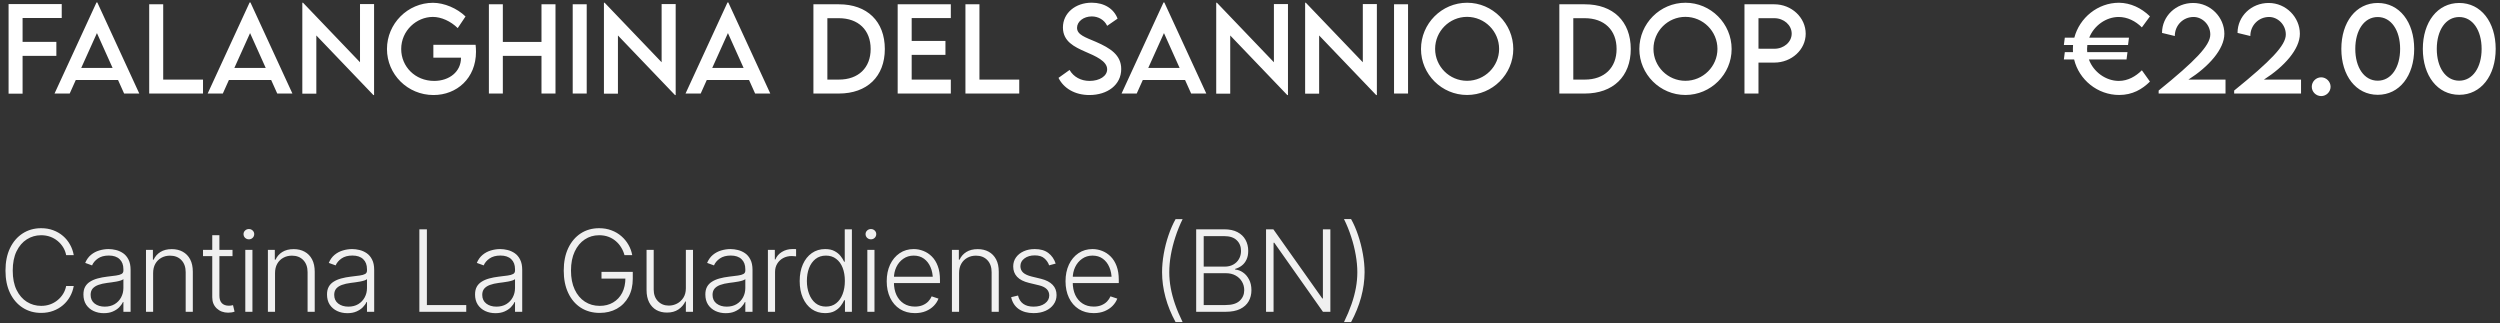
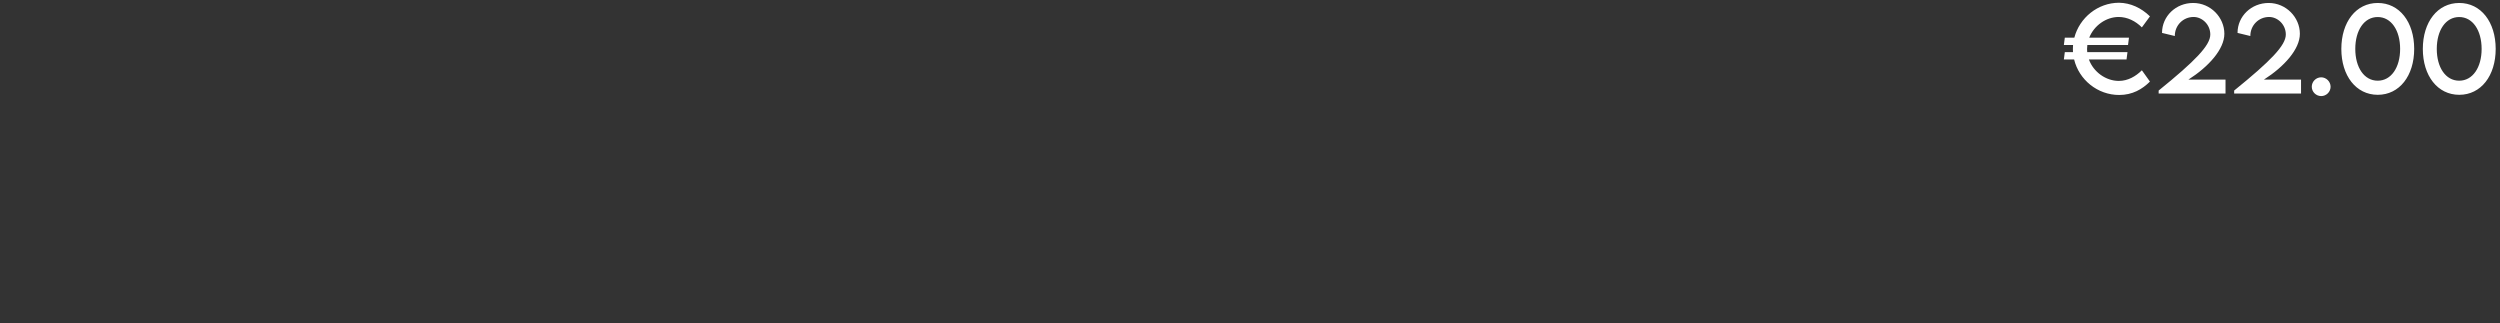
<svg xmlns="http://www.w3.org/2000/svg" width="882" height="114" viewBox="0 0 882 114" fill="none">
  <rect x="0" y="0" width="882" height="114" fill="#333333" stroke="none" />
-   <path d="M21.777 6.359H7.969V14.777H19.883V19.699H7.969V33.039H3.027V1.438H21.777V6.359ZM43.789 33L41.641 28.215H26.738L24.59 33H19.238L34.043 0.871H34.336L49.141 33H43.789ZM28.652 23.977H39.727L34.199 11.672L28.652 23.977ZM57.578 28.078H71.621V33H52.637V1.516H57.578V28.078ZM97.812 33L95.664 28.215H80.762L78.613 33H73.262L88.066 0.871H88.359L103.164 33H97.812ZM82.676 23.977H93.75L88.223 11.672L82.676 23.977ZM127.012 1.438H131.973V33.547H131.738L111.602 12.512V33.039H106.66V0.969H106.914L127.012 21.965V1.438ZM167.793 15.812C167.871 16.535 167.93 17.395 167.93 18.273C167.93 27.629 161.133 33.527 152.949 33.527C143.789 33.527 136.523 26.223 136.523 17.297C136.523 8.352 143.828 0.988 152.773 0.988C156.738 1.008 161.27 2.922 164.238 5.812L161.484 9.914C159.023 7.492 155.703 5.969 152.715 5.969C146.973 5.969 141.543 10.773 141.543 17.297C141.543 23.469 146.445 28.547 153.164 28.547C158.574 28.547 162.637 25.246 162.637 20.441V20.344H152.891V15.812H167.793ZM191.035 1.516H195.977V33H191.035V19.699H177.402V33H172.48V1.516H177.402V14.797H191.035V1.516ZM202.051 33V1.516H206.992V33H202.051ZM233.418 1.438H238.379V33.547H238.145L218.008 12.512V33.039H213.066V0.969H213.32L233.418 21.965V1.438ZM266.406 33L264.258 28.215H249.355L247.207 33H241.855L256.66 0.871H256.953L271.758 33H266.406ZM251.27 23.977H262.344L256.816 11.672L251.27 23.977ZM295.938 1.516C305.938 1.496 312.168 7.551 312.168 17.297C312.168 26.965 305.938 33 295.938 33H286.973V1.516H295.938ZM295.977 28.078C302.852 28.078 307.168 23.918 307.168 17.277C307.168 10.598 302.832 6.418 295.918 6.418H291.895V28.078H295.977ZM335.449 6.379H321.641V14.445H333.555V19.367H321.641V28.078H335.449V33H316.699V1.516H335.449V6.379ZM345.547 28.078H359.59V33H340.605V1.516H345.547V28.078ZM384.336 33.527C379.16 33.527 375.234 31.105 373.438 27.473L377.344 24.68C378.75 27.141 381.367 28.547 384.395 28.547C387.93 28.547 390.605 26.848 390.605 24.445C390.605 21.535 386.465 19.777 382.793 18.195C379.102 16.555 375 14.641 375 9.699C375 4.543 379.473 0.949 385.137 0.949C389.629 0.949 392.988 3.117 394.277 6.574L390.605 9.113C389.629 6.984 387.461 5.793 385.176 5.793C382.285 5.793 379.98 7.59 379.98 9.816C379.98 12.277 382.891 13.156 386.719 14.797C391.699 16.984 395.566 19.387 395.566 24.348C395.566 29.934 390.723 33.527 384.336 33.527ZM420.234 33L418.086 28.215H403.184L401.035 33H395.684L410.488 0.871H410.781L425.586 33H420.234ZM405.098 23.977H416.172L410.645 11.672L405.098 23.977ZM449.434 1.438H454.395V33.547H454.16L434.023 12.512V33.039H429.082V0.969H429.336L449.434 21.965V1.438ZM480.801 1.438H485.762V33.547H485.527L465.391 12.512V33.039H460.449V0.969H460.703L480.801 21.965V1.438ZM491.816 33V1.516H496.758V33H491.816ZM517.578 33.508C508.633 33.508 501.328 26.203 501.328 17.297C501.328 8.312 508.633 0.969 517.598 0.969C526.543 0.969 533.887 8.312 533.887 17.297C533.887 26.203 526.543 33.508 517.578 33.508ZM517.578 28.508C523.789 28.508 528.887 23.449 528.887 17.258C528.887 11.027 523.789 5.949 517.578 5.949C511.367 5.949 506.309 11.027 506.309 17.258C506.309 23.449 511.367 28.508 517.578 28.508ZM559.102 1.516C569.102 1.496 575.332 7.551 575.332 17.297C575.332 26.965 569.102 33 559.102 33H550.137V1.516H559.102ZM559.141 28.078C566.016 28.078 570.332 23.918 570.332 17.277C570.332 10.598 565.996 6.418 559.082 6.418H555.059V28.078H559.141ZM594.609 33.508C585.664 33.508 578.359 26.203 578.359 17.297C578.359 8.312 585.664 0.969 594.629 0.969C603.574 0.969 610.918 8.312 610.918 17.297C610.918 26.203 603.574 33.508 594.609 33.508ZM594.609 28.508C600.82 28.508 605.918 23.449 605.918 17.258C605.918 11.027 600.82 5.949 594.609 5.949C588.398 5.949 583.34 11.027 583.34 17.258C583.34 23.449 588.398 28.508 594.609 28.508ZM615.449 33V1.516H625.977C632.07 1.516 637.051 6.184 637.051 11.906C637.051 17.512 632.07 22.082 625.977 22.082H620.391V33H615.449ZM625.977 17.199C629.355 17.219 632.109 14.816 632.109 11.867C632.109 8.859 629.355 6.418 625.977 6.418H620.391V17.18L625.977 17.199Z" fill="white" />
-   <path d="M14.512 110.391C12.077 110.391 9.909 109.779 8.008 108.555C6.107 107.331 4.616 105.605 3.535 103.379C2.467 101.139 1.934 98.503 1.934 95.469C1.934 92.422 2.467 89.779 3.535 87.539C4.616 85.299 6.107 83.568 8.008 82.344C9.909 81.12 12.077 80.508 14.512 80.508C16.061 80.508 17.48 80.749 18.77 81.231C20.072 81.712 21.224 82.383 22.227 83.242C23.229 84.102 24.049 85.111 24.688 86.269C25.338 87.415 25.781 88.659 26.016 90H23.34C23.145 88.997 22.787 88.073 22.266 87.227C21.745 86.38 21.094 85.638 20.312 85C19.544 84.362 18.672 83.867 17.695 83.516C16.719 83.164 15.658 82.988 14.512 82.988C12.676 82.988 10.996 83.47 9.473 84.434C7.962 85.384 6.751 86.79 5.84 88.652C4.941 90.501 4.492 92.773 4.492 95.469C4.492 98.164 4.941 100.436 5.84 102.285C6.751 104.134 7.962 105.534 9.473 106.484C10.996 107.435 12.676 107.91 14.512 107.91C15.658 107.91 16.719 107.734 17.695 107.383C18.672 107.031 19.544 106.536 20.312 105.898C21.094 105.26 21.745 104.518 22.266 103.672C22.787 102.826 23.145 101.901 23.34 100.898H26.016C25.781 102.24 25.338 103.49 24.688 104.648C24.049 105.794 23.229 106.797 22.227 107.656C21.224 108.516 20.072 109.186 18.77 109.668C17.48 110.15 16.061 110.391 14.512 110.391ZM36.621 110.488C35.306 110.488 34.102 110.234 33.008 109.727C31.914 109.206 31.042 108.457 30.391 107.48C29.753 106.491 29.434 105.293 29.434 103.887C29.434 102.806 29.635 101.901 30.039 101.172C30.443 100.443 31.022 99.844 31.777 99.375C32.533 98.893 33.418 98.516 34.434 98.242C35.462 97.956 36.595 97.741 37.832 97.598C39.056 97.441 40.091 97.311 40.938 97.207C41.784 97.09 42.428 96.908 42.871 96.66C43.314 96.413 43.535 96.016 43.535 95.469V94.961C43.535 93.463 43.092 92.292 42.207 91.445C41.322 90.586 40.052 90.156 38.398 90.156C36.823 90.156 35.54 90.501 34.551 91.191C33.561 91.882 32.871 92.695 32.48 93.633L30.059 92.754C30.553 91.569 31.237 90.618 32.109 89.902C32.982 89.186 33.958 88.672 35.039 88.359C36.12 88.034 37.214 87.871 38.32 87.871C39.154 87.871 40.02 87.982 40.918 88.203C41.816 88.424 42.656 88.802 43.438 89.336C44.219 89.87 44.85 90.618 45.332 91.582C45.827 92.533 46.074 93.737 46.074 95.195V110H43.535V106.543H43.379C43.092 107.181 42.65 107.806 42.051 108.418C41.452 109.017 40.703 109.512 39.805 109.902C38.906 110.293 37.845 110.488 36.621 110.488ZM36.973 108.184C38.314 108.184 39.473 107.891 40.449 107.305C41.439 106.706 42.2 105.905 42.734 104.902C43.268 103.9 43.535 102.806 43.535 101.621V98.477C43.34 98.659 43.021 98.822 42.578 98.965C42.148 99.108 41.647 99.232 41.074 99.336C40.514 99.44 39.941 99.531 39.355 99.609C38.783 99.688 38.275 99.753 37.832 99.805C36.608 99.961 35.553 100.202 34.668 100.527C33.796 100.853 33.125 101.296 32.656 101.855C32.2 102.415 31.973 103.138 31.973 104.023C31.973 105.339 32.441 106.361 33.379 107.09C34.329 107.819 35.527 108.184 36.973 108.184ZM54.023 96.367V110H51.504V88.164H53.945V91.621H54.199C54.707 90.488 55.501 89.583 56.582 88.906C57.663 88.229 59.004 87.891 60.605 87.891C62.077 87.891 63.366 88.197 64.473 88.809C65.592 89.421 66.465 90.319 67.09 91.504C67.715 92.689 68.027 94.147 68.027 95.879V110H65.508V96.035C65.508 94.251 65.007 92.832 64.004 91.777C63.001 90.723 61.66 90.195 59.98 90.195C58.835 90.195 57.812 90.449 56.914 90.957C56.016 91.452 55.306 92.162 54.785 93.086C54.277 93.997 54.023 95.091 54.023 96.367ZM82.031 88.164V90.371H71.621V88.164H82.031ZM74.883 82.969H77.402V104.297C77.402 105.482 77.695 106.374 78.281 106.973C78.867 107.559 79.681 107.852 80.723 107.852C80.957 107.852 81.191 107.839 81.426 107.812C81.673 107.773 81.934 107.721 82.207 107.656L82.754 109.941C82.454 110.059 82.109 110.15 81.719 110.215C81.328 110.28 80.924 110.312 80.508 110.312C78.893 110.312 77.552 109.818 76.484 108.828C75.417 107.826 74.883 106.517 74.883 104.902V82.969ZM86.543 110V88.164H89.062V110H86.543ZM87.812 84.434C87.292 84.434 86.842 84.258 86.465 83.906C86.1 83.542 85.918 83.106 85.918 82.598C85.918 82.103 86.1 81.68 86.465 81.328C86.842 80.977 87.292 80.801 87.812 80.801C88.333 80.801 88.776 80.977 89.141 81.328C89.505 81.68 89.688 82.103 89.688 82.598C89.688 83.106 89.505 83.542 89.141 83.906C88.776 84.258 88.333 84.434 87.812 84.434ZM97.031 96.367V110H94.512V88.164H96.953V91.621H97.207C97.715 90.488 98.509 89.583 99.59 88.906C100.671 88.229 102.012 87.891 103.613 87.891C105.085 87.891 106.374 88.197 107.48 88.809C108.6 89.421 109.473 90.319 110.098 91.504C110.723 92.689 111.035 94.147 111.035 95.879V110H108.516V96.035C108.516 94.251 108.014 92.832 107.012 91.777C106.009 90.723 104.668 90.195 102.988 90.195C101.842 90.195 100.82 90.449 99.922 90.957C99.023 91.452 98.314 92.162 97.793 93.086C97.285 93.997 97.031 95.091 97.031 96.367ZM122.559 110.488C121.243 110.488 120.039 110.234 118.945 109.727C117.852 109.206 116.979 108.457 116.328 107.48C115.69 106.491 115.371 105.293 115.371 103.887C115.371 102.806 115.573 101.901 115.977 101.172C116.38 100.443 116.96 99.844 117.715 99.375C118.47 98.893 119.355 98.516 120.371 98.242C121.4 97.956 122.533 97.741 123.77 97.598C124.993 97.441 126.029 97.311 126.875 97.207C127.721 97.09 128.366 96.908 128.809 96.66C129.251 96.413 129.473 96.016 129.473 95.469V94.961C129.473 93.463 129.03 92.292 128.145 91.445C127.259 90.586 125.99 90.156 124.336 90.156C122.76 90.156 121.478 90.501 120.488 91.191C119.499 91.882 118.809 92.695 118.418 93.633L115.996 92.754C116.491 91.569 117.174 90.618 118.047 89.902C118.919 89.186 119.896 88.672 120.977 88.359C122.057 88.034 123.151 87.871 124.258 87.871C125.091 87.871 125.957 87.982 126.855 88.203C127.754 88.424 128.594 88.802 129.375 89.336C130.156 89.87 130.788 90.618 131.27 91.582C131.764 92.533 132.012 93.737 132.012 95.195V110H129.473V106.543H129.316C129.03 107.181 128.587 107.806 127.988 108.418C127.389 109.017 126.641 109.512 125.742 109.902C124.844 110.293 123.783 110.488 122.559 110.488ZM122.91 108.184C124.251 108.184 125.41 107.891 126.387 107.305C127.376 106.706 128.138 105.905 128.672 104.902C129.206 103.9 129.473 102.806 129.473 101.621V98.477C129.277 98.659 128.958 98.822 128.516 98.965C128.086 99.108 127.585 99.232 127.012 99.336C126.452 99.44 125.879 99.531 125.293 99.609C124.72 99.688 124.212 99.753 123.77 99.805C122.546 99.961 121.491 100.202 120.605 100.527C119.733 100.853 119.062 101.296 118.594 101.855C118.138 102.415 117.91 103.138 117.91 104.023C117.91 105.339 118.379 106.361 119.316 107.09C120.267 107.819 121.465 108.184 122.91 108.184ZM147.949 110V80.898H150.605V107.617H164.492V110H147.949ZM174.785 110.488C173.47 110.488 172.266 110.234 171.172 109.727C170.078 109.206 169.206 108.457 168.555 107.48C167.917 106.491 167.598 105.293 167.598 103.887C167.598 102.806 167.799 101.901 168.203 101.172C168.607 100.443 169.186 99.844 169.941 99.375C170.697 98.893 171.582 98.516 172.598 98.242C173.626 97.956 174.759 97.741 175.996 97.598C177.22 97.441 178.255 97.311 179.102 97.207C179.948 97.09 180.592 96.908 181.035 96.66C181.478 96.413 181.699 96.016 181.699 95.469V94.961C181.699 93.463 181.257 92.292 180.371 91.445C179.486 90.586 178.216 90.156 176.562 90.156C174.987 90.156 173.704 90.501 172.715 91.191C171.725 91.882 171.035 92.695 170.645 93.633L168.223 92.754C168.717 91.569 169.401 90.618 170.273 89.902C171.146 89.186 172.122 88.672 173.203 88.359C174.284 88.034 175.378 87.871 176.484 87.871C177.318 87.871 178.184 87.982 179.082 88.203C179.98 88.424 180.82 88.802 181.602 89.336C182.383 89.87 183.014 90.618 183.496 91.582C183.991 92.533 184.238 93.737 184.238 95.195V110H181.699V106.543H181.543C181.257 107.181 180.814 107.806 180.215 108.418C179.616 109.017 178.867 109.512 177.969 109.902C177.07 110.293 176.009 110.488 174.785 110.488ZM175.137 108.184C176.478 108.184 177.637 107.891 178.613 107.305C179.603 106.706 180.365 105.905 180.898 104.902C181.432 103.9 181.699 102.806 181.699 101.621V98.477C181.504 98.659 181.185 98.822 180.742 98.965C180.312 99.108 179.811 99.232 179.238 99.336C178.678 99.44 178.105 99.531 177.52 99.609C176.947 99.688 176.439 99.753 175.996 99.805C174.772 99.961 173.717 100.202 172.832 100.527C171.96 100.853 171.289 101.296 170.82 101.855C170.365 102.415 170.137 103.138 170.137 104.023C170.137 105.339 170.605 106.361 171.543 107.09C172.493 107.819 173.691 108.184 175.137 108.184ZM211.582 110.391C209.043 110.391 206.816 109.779 204.902 108.555C203.001 107.331 201.523 105.599 200.469 103.359C199.414 101.12 198.887 98.49 198.887 95.469C198.887 92.422 199.414 89.779 200.469 87.539C201.536 85.299 203.008 83.568 204.883 82.344C206.758 81.12 208.926 80.508 211.387 80.508C212.975 80.508 214.427 80.762 215.742 81.269C217.07 81.764 218.236 82.454 219.238 83.34C220.241 84.212 221.068 85.221 221.719 86.367C222.37 87.5 222.812 88.711 223.047 90H220.312C220.052 89.023 219.661 88.118 219.141 87.285C218.633 86.439 218.001 85.697 217.246 85.059C216.491 84.408 215.625 83.9 214.648 83.535C213.672 83.171 212.585 82.988 211.387 82.988C209.499 82.988 207.806 83.483 206.309 84.473C204.811 85.462 203.626 86.888 202.754 88.75C201.882 90.612 201.445 92.852 201.445 95.469C201.445 98.06 201.882 100.286 202.754 102.148C203.626 104.01 204.824 105.436 206.348 106.426C207.871 107.415 209.616 107.91 211.582 107.91C213.366 107.91 214.935 107.513 216.289 106.719C217.656 105.924 218.724 104.792 219.492 103.32C220.26 101.849 220.645 100.085 220.645 98.027L221.504 98.301H212.207V95.918H223.242V98.301C223.242 100.788 222.741 102.936 221.738 104.746C220.749 106.543 219.375 107.936 217.617 108.926C215.859 109.902 213.848 110.391 211.582 110.391ZM241.973 101.68V88.164H244.492V110H241.973V106.367H241.777C241.257 107.487 240.443 108.424 239.336 109.18C238.229 109.922 236.875 110.286 235.273 110.273C233.88 110.273 232.643 109.974 231.562 109.375C230.495 108.763 229.648 107.865 229.023 106.68C228.411 105.482 228.105 104.023 228.105 102.305V88.164H230.625V102.168C230.625 103.861 231.126 105.228 232.129 106.27C233.145 107.311 234.434 107.826 235.996 107.812C236.986 107.812 237.936 107.578 238.848 107.109C239.759 106.641 240.508 105.951 241.094 105.039C241.68 104.128 241.973 103.008 241.973 101.68ZM256.035 110.488C254.72 110.488 253.516 110.234 252.422 109.727C251.328 109.206 250.456 108.457 249.805 107.48C249.167 106.491 248.848 105.293 248.848 103.887C248.848 102.806 249.049 101.901 249.453 101.172C249.857 100.443 250.436 99.844 251.191 99.375C251.947 98.893 252.832 98.516 253.848 98.242C254.876 97.956 256.009 97.741 257.246 97.598C258.47 97.441 259.505 97.311 260.352 97.207C261.198 97.09 261.842 96.908 262.285 96.66C262.728 96.413 262.949 96.016 262.949 95.469V94.961C262.949 93.463 262.507 92.292 261.621 91.445C260.736 90.586 259.466 90.156 257.812 90.156C256.237 90.156 254.954 90.501 253.965 91.191C252.975 91.882 252.285 92.695 251.895 93.633L249.473 92.754C249.967 91.569 250.651 90.618 251.523 89.902C252.396 89.186 253.372 88.672 254.453 88.359C255.534 88.034 256.628 87.871 257.734 87.871C258.568 87.871 259.434 87.982 260.332 88.203C261.23 88.424 262.07 88.802 262.852 89.336C263.633 89.87 264.264 90.618 264.746 91.582C265.241 92.533 265.488 93.737 265.488 95.195V110H262.949V106.543H262.793C262.507 107.181 262.064 107.806 261.465 108.418C260.866 109.017 260.117 109.512 259.219 109.902C258.32 110.293 257.259 110.488 256.035 110.488ZM256.387 108.184C257.728 108.184 258.887 107.891 259.863 107.305C260.853 106.706 261.615 105.905 262.148 104.902C262.682 103.9 262.949 102.806 262.949 101.621V98.477C262.754 98.659 262.435 98.822 261.992 98.965C261.562 99.108 261.061 99.232 260.488 99.336C259.928 99.44 259.355 99.531 258.77 99.609C258.197 99.688 257.689 99.753 257.246 99.805C256.022 99.961 254.967 100.202 254.082 100.527C253.21 100.853 252.539 101.296 252.07 101.855C251.615 102.415 251.387 103.138 251.387 104.023C251.387 105.339 251.855 106.361 252.793 107.09C253.743 107.819 254.941 108.184 256.387 108.184ZM270.918 110V88.164H273.359V91.543H273.555C273.997 90.436 274.759 89.551 275.84 88.887C276.934 88.21 278.164 87.871 279.531 87.871C279.74 87.871 279.967 87.871 280.215 87.871C280.475 87.871 280.69 87.878 280.859 87.891V90.449C280.755 90.436 280.56 90.417 280.273 90.391C279.987 90.352 279.668 90.332 279.316 90.332C278.197 90.332 277.188 90.573 276.289 91.055C275.404 91.537 274.707 92.201 274.199 93.047C273.691 93.88 273.438 94.837 273.438 95.918V110H270.918ZM291.094 110.469C289.31 110.469 287.741 110 286.387 109.062C285.046 108.112 283.997 106.784 283.242 105.078C282.5 103.372 282.129 101.393 282.129 99.141C282.129 96.901 282.507 94.935 283.262 93.242C284.017 91.549 285.065 90.234 286.406 89.297C287.76 88.346 289.329 87.871 291.113 87.871C292.454 87.871 293.561 88.112 294.434 88.594C295.319 89.062 296.029 89.642 296.562 90.332C297.109 91.022 297.526 91.693 297.812 92.344H298.027V80.898H300.547V110H298.105V105.938H297.812C297.526 106.602 297.109 107.285 296.562 107.988C296.016 108.691 295.299 109.284 294.414 109.766C293.529 110.234 292.422 110.469 291.094 110.469ZM291.387 108.164C292.806 108.164 294.01 107.773 295 106.992C295.99 106.211 296.745 105.143 297.266 103.789C297.799 102.422 298.066 100.866 298.066 99.121C298.066 97.363 297.806 95.814 297.285 94.473C296.764 93.132 296.003 92.083 295 91.328C294.01 90.56 292.806 90.176 291.387 90.176C289.941 90.176 288.717 90.573 287.715 91.367C286.712 92.162 285.951 93.236 285.43 94.59C284.922 95.931 284.668 97.441 284.668 99.121C284.668 100.801 284.928 102.324 285.449 103.691C285.97 105.059 286.725 106.146 287.715 106.953C288.717 107.76 289.941 108.164 291.387 108.164ZM305.996 110V88.164H308.516V110H305.996ZM307.266 84.434C306.745 84.434 306.296 84.258 305.918 83.906C305.553 83.542 305.371 83.106 305.371 82.598C305.371 82.103 305.553 81.68 305.918 81.328C306.296 80.977 306.745 80.801 307.266 80.801C307.786 80.801 308.229 80.977 308.594 81.328C308.958 81.68 309.141 82.103 309.141 82.598C309.141 83.106 308.958 83.542 308.594 83.906C308.229 84.258 307.786 84.434 307.266 84.434ZM322.793 110.469C320.762 110.469 318.997 109.993 317.5 109.043C316.003 108.079 314.85 106.751 314.043 105.059C313.236 103.366 312.832 101.419 312.832 99.219C312.832 97.018 313.229 95.065 314.023 93.359C314.831 91.654 315.951 90.312 317.383 89.336C318.815 88.359 320.475 87.871 322.363 87.871C323.535 87.871 324.674 88.092 325.781 88.535C326.888 88.965 327.884 89.622 328.77 90.508C329.655 91.393 330.352 92.519 330.859 93.887C331.367 95.241 331.621 96.856 331.621 98.731V99.863H314.57V97.637H330.254L329.102 98.496C329.102 96.908 328.828 95.488 328.281 94.238C327.747 92.988 326.979 91.999 325.977 91.269C324.974 90.54 323.77 90.176 322.363 90.176C320.97 90.176 319.746 90.547 318.691 91.289C317.637 92.018 316.816 92.995 316.23 94.219C315.658 95.43 315.371 96.758 315.371 98.203V99.512C315.371 101.257 315.671 102.78 316.27 104.082C316.882 105.371 317.741 106.374 318.848 107.09C319.967 107.806 321.283 108.164 322.793 108.164C323.822 108.164 324.727 108.001 325.508 107.676C326.289 107.35 326.947 106.914 327.48 106.367C328.014 105.807 328.418 105.202 328.691 104.551L331.094 105.352C330.755 106.263 330.208 107.109 329.453 107.891C328.711 108.659 327.773 109.284 326.641 109.766C325.521 110.234 324.238 110.469 322.793 110.469ZM338.359 96.367V110H335.84V88.164H338.281V91.621H338.535C339.043 90.488 339.837 89.583 340.918 88.906C341.999 88.229 343.34 87.891 344.941 87.891C346.413 87.891 347.702 88.197 348.809 88.809C349.928 89.421 350.801 90.319 351.426 91.504C352.051 92.689 352.363 94.147 352.363 95.879V110H349.844V96.035C349.844 94.251 349.342 92.832 348.34 91.777C347.337 90.723 345.996 90.195 344.316 90.195C343.171 90.195 342.148 90.449 341.25 90.957C340.352 91.452 339.642 92.162 339.121 93.086C338.613 93.997 338.359 95.091 338.359 96.367ZM372.441 92.988L370.137 93.613C369.798 92.637 369.232 91.81 368.438 91.133C367.656 90.443 366.53 90.098 365.059 90.098C363.587 90.098 362.376 90.456 361.426 91.172C360.475 91.875 360 92.78 360 93.887C360 94.811 360.319 95.573 360.957 96.172C361.608 96.758 362.611 97.22 363.965 97.559L367.266 98.359C369.089 98.815 370.456 99.525 371.367 100.488C372.292 101.439 372.754 102.643 372.754 104.102C372.754 105.326 372.409 106.419 371.719 107.383C371.042 108.346 370.098 109.102 368.887 109.648C367.676 110.195 366.27 110.469 364.668 110.469C362.533 110.469 360.775 109.987 359.395 109.023C358.014 108.047 357.129 106.654 356.738 104.844L359.16 104.258C359.46 105.547 360.072 106.523 360.996 107.188C361.921 107.852 363.132 108.184 364.629 108.184C366.296 108.184 367.637 107.806 368.652 107.051C369.668 106.296 370.176 105.358 370.176 104.238C370.176 102.441 368.984 101.25 366.602 100.664L363.047 99.805C361.146 99.349 359.74 98.633 358.828 97.656C357.917 96.68 357.461 95.462 357.461 94.004C357.461 92.806 357.786 91.745 358.438 90.82C359.102 89.896 360.007 89.173 361.152 88.652C362.298 88.132 363.6 87.871 365.059 87.871C367.064 87.871 368.665 88.333 369.863 89.258C371.061 90.169 371.921 91.413 372.441 92.988ZM385.879 110.469C383.848 110.469 382.083 109.993 380.586 109.043C379.089 108.079 377.936 106.751 377.129 105.059C376.322 103.366 375.918 101.419 375.918 99.219C375.918 97.018 376.315 95.065 377.109 93.359C377.917 91.654 379.036 90.312 380.469 89.336C381.901 88.359 383.561 87.871 385.449 87.871C386.621 87.871 387.76 88.092 388.867 88.535C389.974 88.965 390.97 89.622 391.855 90.508C392.741 91.393 393.438 92.519 393.945 93.887C394.453 95.241 394.707 96.856 394.707 98.731V99.863H377.656V97.637H393.34L392.188 98.496C392.188 96.908 391.914 95.488 391.367 94.238C390.833 92.988 390.065 91.999 389.062 91.269C388.06 90.54 386.855 90.176 385.449 90.176C384.056 90.176 382.832 90.547 381.777 91.289C380.723 92.018 379.902 92.995 379.316 94.219C378.743 95.43 378.457 96.758 378.457 98.203V99.512C378.457 101.257 378.757 102.78 379.355 104.082C379.967 105.371 380.827 106.374 381.934 107.09C383.053 107.806 384.368 108.164 385.879 108.164C386.908 108.164 387.812 108.001 388.594 107.676C389.375 107.35 390.033 106.914 390.566 106.367C391.1 105.807 391.504 105.202 391.777 104.551L394.18 105.352C393.841 106.263 393.294 107.109 392.539 107.891C391.797 108.659 390.859 109.284 389.727 109.766C388.607 110.234 387.324 110.469 385.879 110.469ZM409.98 96.055C409.98 93.971 410.176 91.816 410.566 89.59C410.957 87.35 411.51 85.176 412.227 83.066C412.943 80.944 413.783 79.023 414.746 77.305H417.227C416.237 79.323 415.391 81.413 414.688 83.574C413.984 85.723 413.444 87.858 413.066 89.981C412.702 92.09 412.52 94.115 412.52 96.055C412.52 97.865 412.689 99.701 413.027 101.562C413.366 103.424 413.88 105.352 414.57 107.344C415.26 109.323 416.146 111.419 417.227 113.633H414.746C413.184 110.794 411.999 107.884 411.191 104.902C410.384 101.921 409.98 98.971 409.98 96.055ZM422.012 110V80.898H431.855C433.743 80.898 435.319 81.231 436.582 81.894C437.845 82.559 438.789 83.463 439.414 84.609C440.052 85.755 440.371 87.057 440.371 88.516C440.371 89.727 440.163 90.762 439.746 91.621C439.342 92.481 438.789 93.177 438.086 93.711C437.396 94.245 436.621 94.629 435.762 94.863V95.098C436.712 95.163 437.624 95.495 438.496 96.094C439.368 96.68 440.085 97.507 440.645 98.574C441.217 99.629 441.504 100.892 441.504 102.363C441.504 103.835 441.178 105.143 440.527 106.289C439.876 107.435 438.88 108.34 437.539 109.004C436.198 109.668 434.479 110 432.383 110H422.012ZM424.668 107.617H432.383C434.635 107.617 436.296 107.116 437.363 106.113C438.431 105.111 438.965 103.861 438.965 102.363C438.965 101.257 438.698 100.254 438.164 99.356C437.63 98.444 436.875 97.721 435.898 97.188C434.935 96.654 433.809 96.387 432.52 96.387H424.668V107.617ZM424.668 94.062H432.09C433.236 94.062 434.238 93.822 435.098 93.34C435.97 92.858 436.641 92.201 437.109 91.367C437.591 90.534 437.832 89.583 437.832 88.516C437.832 86.979 437.331 85.729 436.328 84.766C435.339 83.789 433.848 83.301 431.855 83.301H424.668V94.062ZM469.355 80.898V110H466.738L449.57 85.644H449.316V110H446.66V80.898H449.238L466.504 105.293H466.719V80.898H469.355ZM474.16 113.633C475.241 111.419 476.126 109.316 476.816 107.324C477.507 105.332 478.021 103.405 478.359 101.543C478.698 99.681 478.867 97.845 478.867 96.035C478.867 94.108 478.678 92.083 478.301 89.961C477.936 87.838 477.402 85.703 476.699 83.555C476.009 81.406 475.163 79.316 474.16 77.285H476.66C477.624 79.004 478.457 80.924 479.16 83.047C479.876 85.169 480.43 87.344 480.82 89.57C481.224 91.797 481.426 93.952 481.426 96.035C481.413 98.965 481.003 101.921 480.195 104.902C479.388 107.871 478.21 110.781 476.66 113.633H474.16Z" fill="#F0F0F0" />
  <path d="M747.508 28.547C750.73 28.547 753.484 26.945 755.652 24.797L758.504 28.781C755.809 31.457 752.352 33.508 747.645 33.508C739.988 33.508 733.465 28.117 731.746 20.969H728.133L728.465 18.391H731.355C731.336 18.02 731.316 17.648 731.316 17.277C731.316 16.809 731.336 16.34 731.375 15.871H728.133L728.465 13.293H731.824C733.641 6.281 740.105 0.969 747.586 0.969C751.648 1.027 755.418 2.766 758.504 5.773L755.652 9.66C753.445 7.453 750.555 5.988 747.469 5.988C743.055 5.988 738.777 8.996 737.078 13.293H751.102L750.77 15.871H736.414C736.355 16.34 736.316 16.809 736.316 17.297C736.316 17.668 736.336 18.039 736.375 18.391H750.574L750.242 20.969H736.961C738.582 25.441 742.996 28.547 747.508 28.547ZM772.078 28.078H785.164V33H761.57V31.945C774.52 21.457 779.793 16.008 779.793 12.18C779.793 8.625 776.902 5.988 773.895 5.988C770.223 5.988 767.273 8.918 767.273 12.707L762.762 11.613C762.762 5.695 767.664 1.047 773.738 1.047C779.91 1.047 784.754 6.125 784.754 11.926C784.754 17.375 779.207 23.527 772.078 28.078ZM798.719 28.078H811.805V33H788.211V31.945C801.16 21.457 806.434 16.008 806.434 12.18C806.434 8.625 803.543 5.988 800.535 5.988C796.863 5.988 793.914 8.918 793.914 12.707L789.402 11.613C789.402 5.695 794.305 1.047 800.379 1.047C806.551 1.047 811.395 6.125 811.395 11.926C811.395 17.375 805.848 23.527 798.719 28.078ZM818.914 33.898C817.098 33.898 815.594 32.414 815.594 30.598C815.594 28.781 817.098 27.277 818.914 27.277C820.711 27.277 822.234 28.801 822.234 30.598C822.234 32.414 820.73 33.898 818.914 33.898ZM838.875 33.449C831.219 33.449 826.023 26.73 826.023 17.258C826.023 7.766 831.219 1.047 838.875 1.047C846.531 1.047 851.727 7.766 851.727 17.258C851.727 26.73 846.531 33.449 838.875 33.449ZM838.855 28.469C843.602 28.469 846.766 23.82 846.766 17.258C846.766 10.676 843.602 6.008 838.855 6.008C834.09 6.008 830.945 10.676 830.945 17.258C830.945 23.82 834.09 28.469 838.855 28.469ZM867.625 33.449C859.969 33.449 854.773 26.73 854.773 17.258C854.773 7.766 859.969 1.047 867.625 1.047C875.281 1.047 880.477 7.766 880.477 17.258C880.477 26.73 875.281 33.449 867.625 33.449ZM867.605 28.469C872.352 28.469 875.516 23.82 875.516 17.258C875.516 10.676 872.352 6.008 867.605 6.008C862.84 6.008 859.695 10.676 859.695 17.258C859.695 23.82 862.84 28.469 867.605 28.469Z" fill="white" />
</svg>